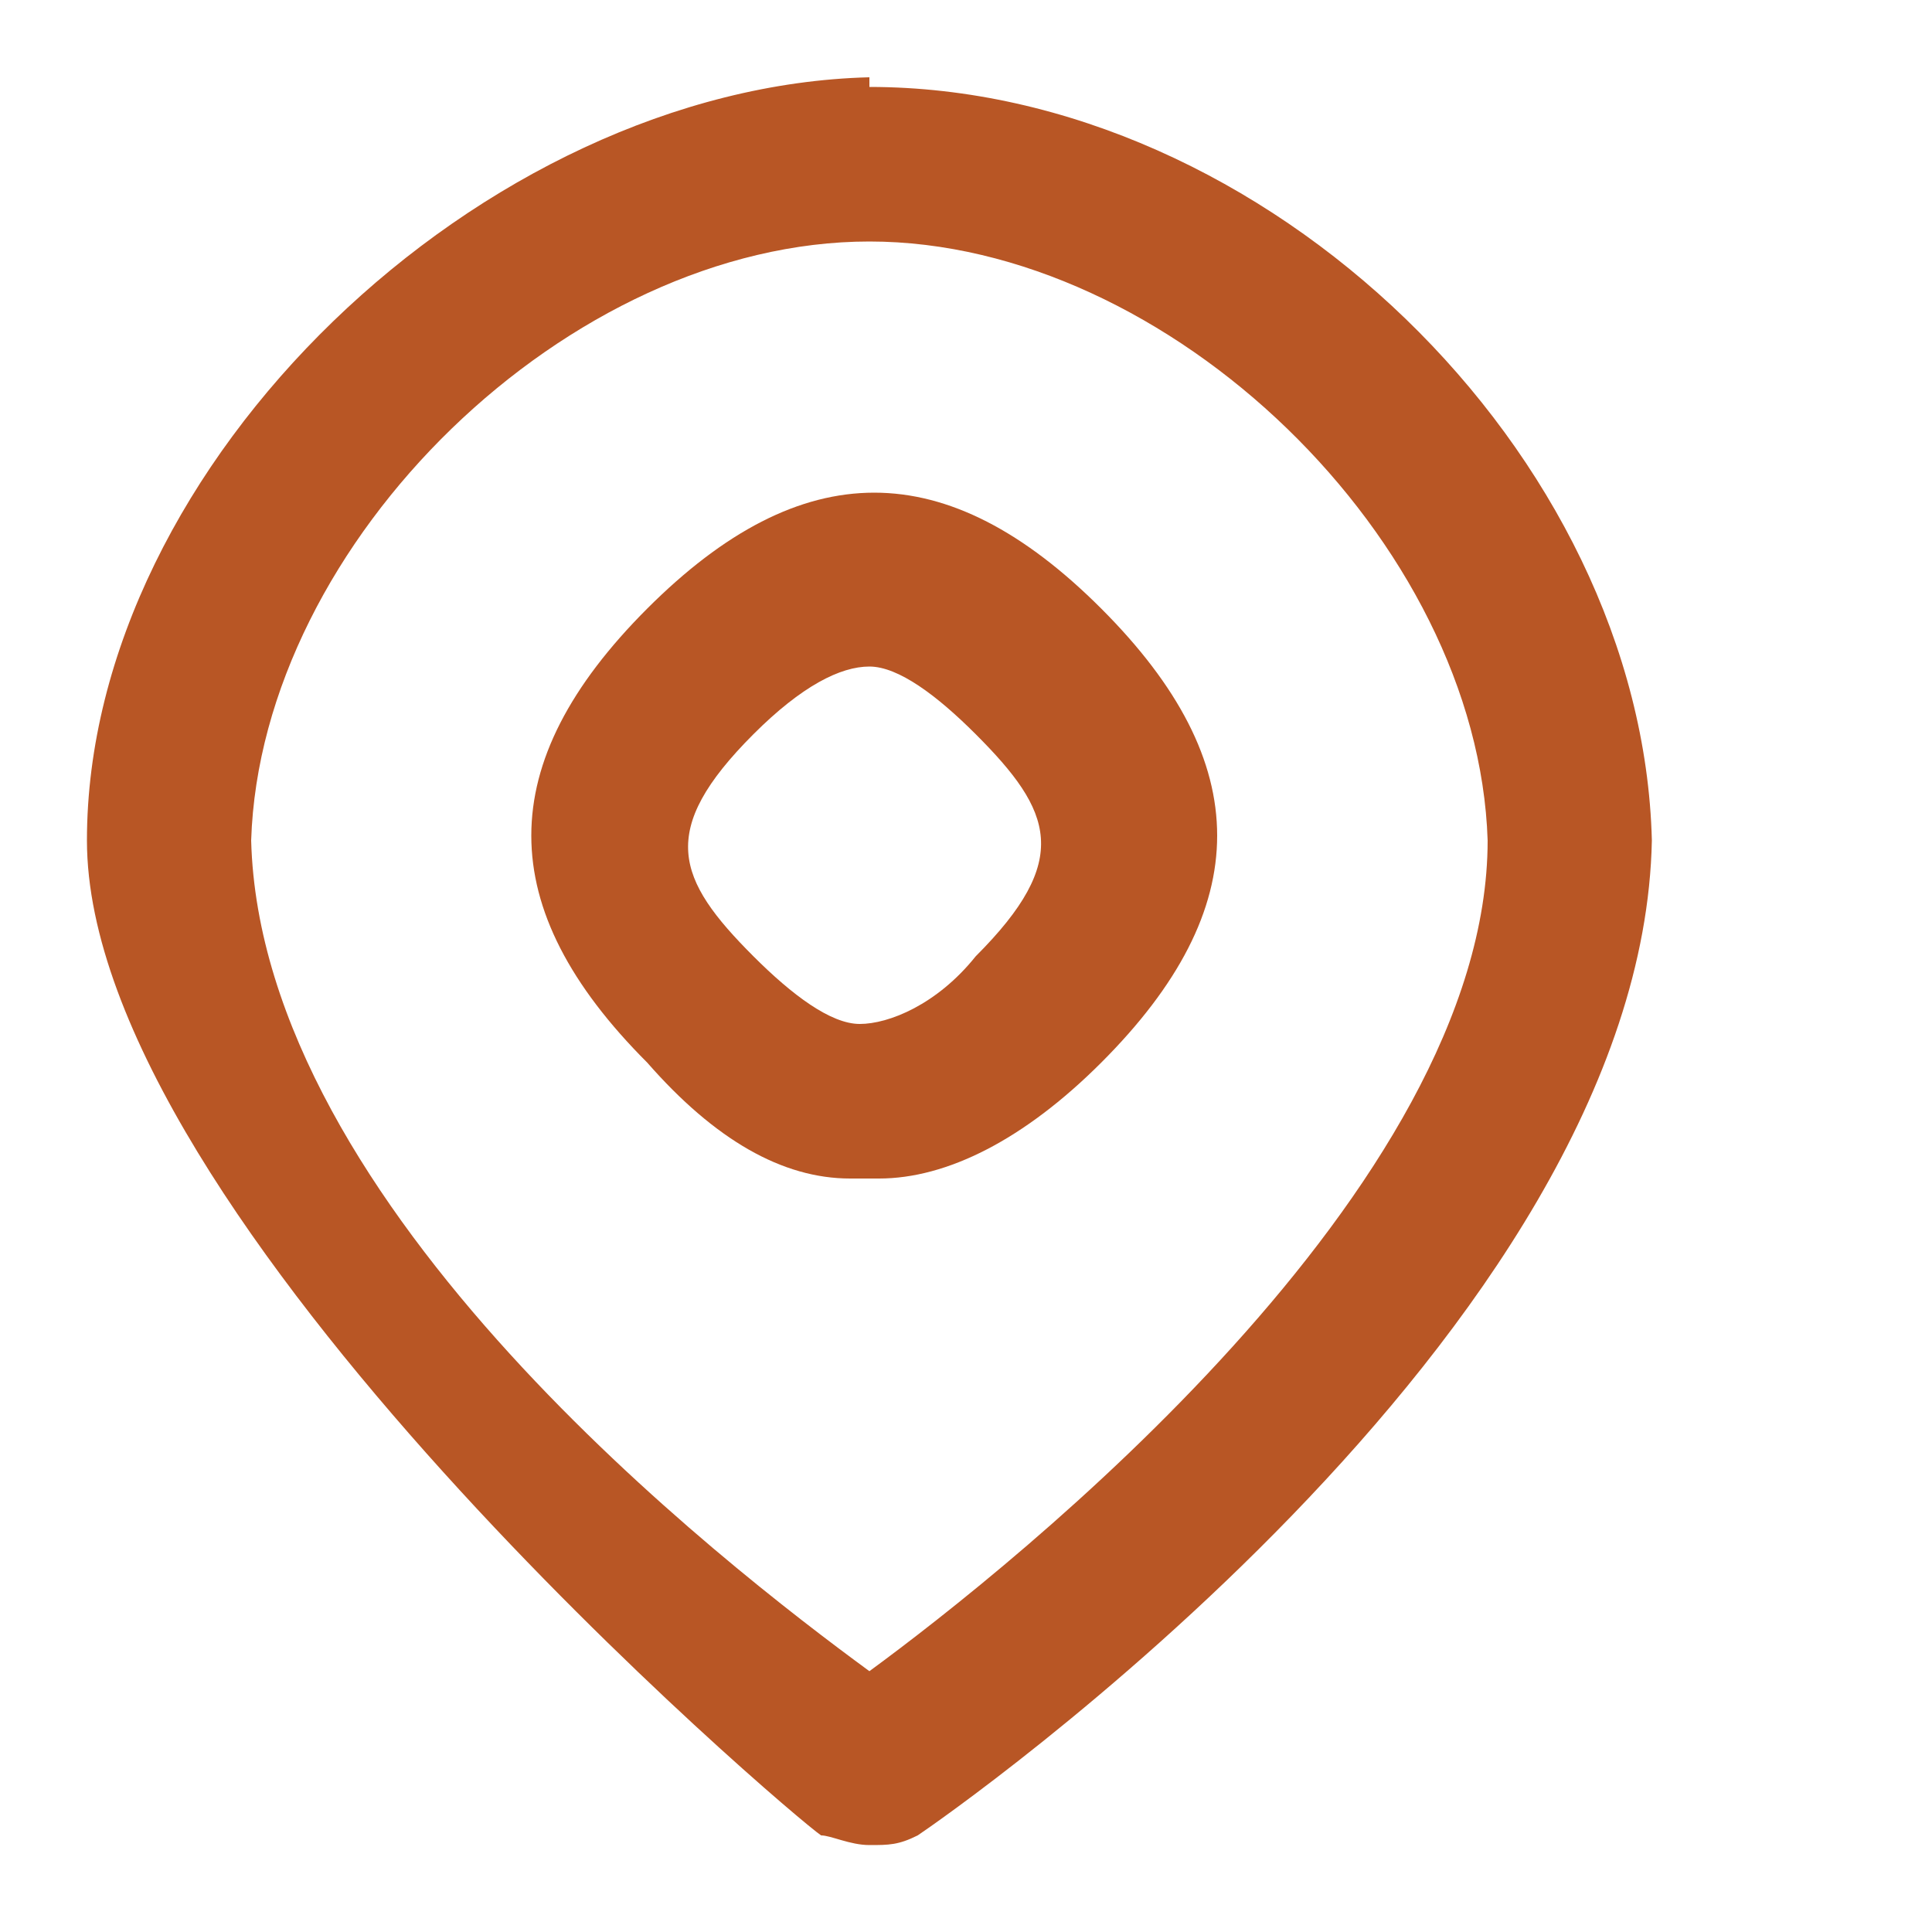
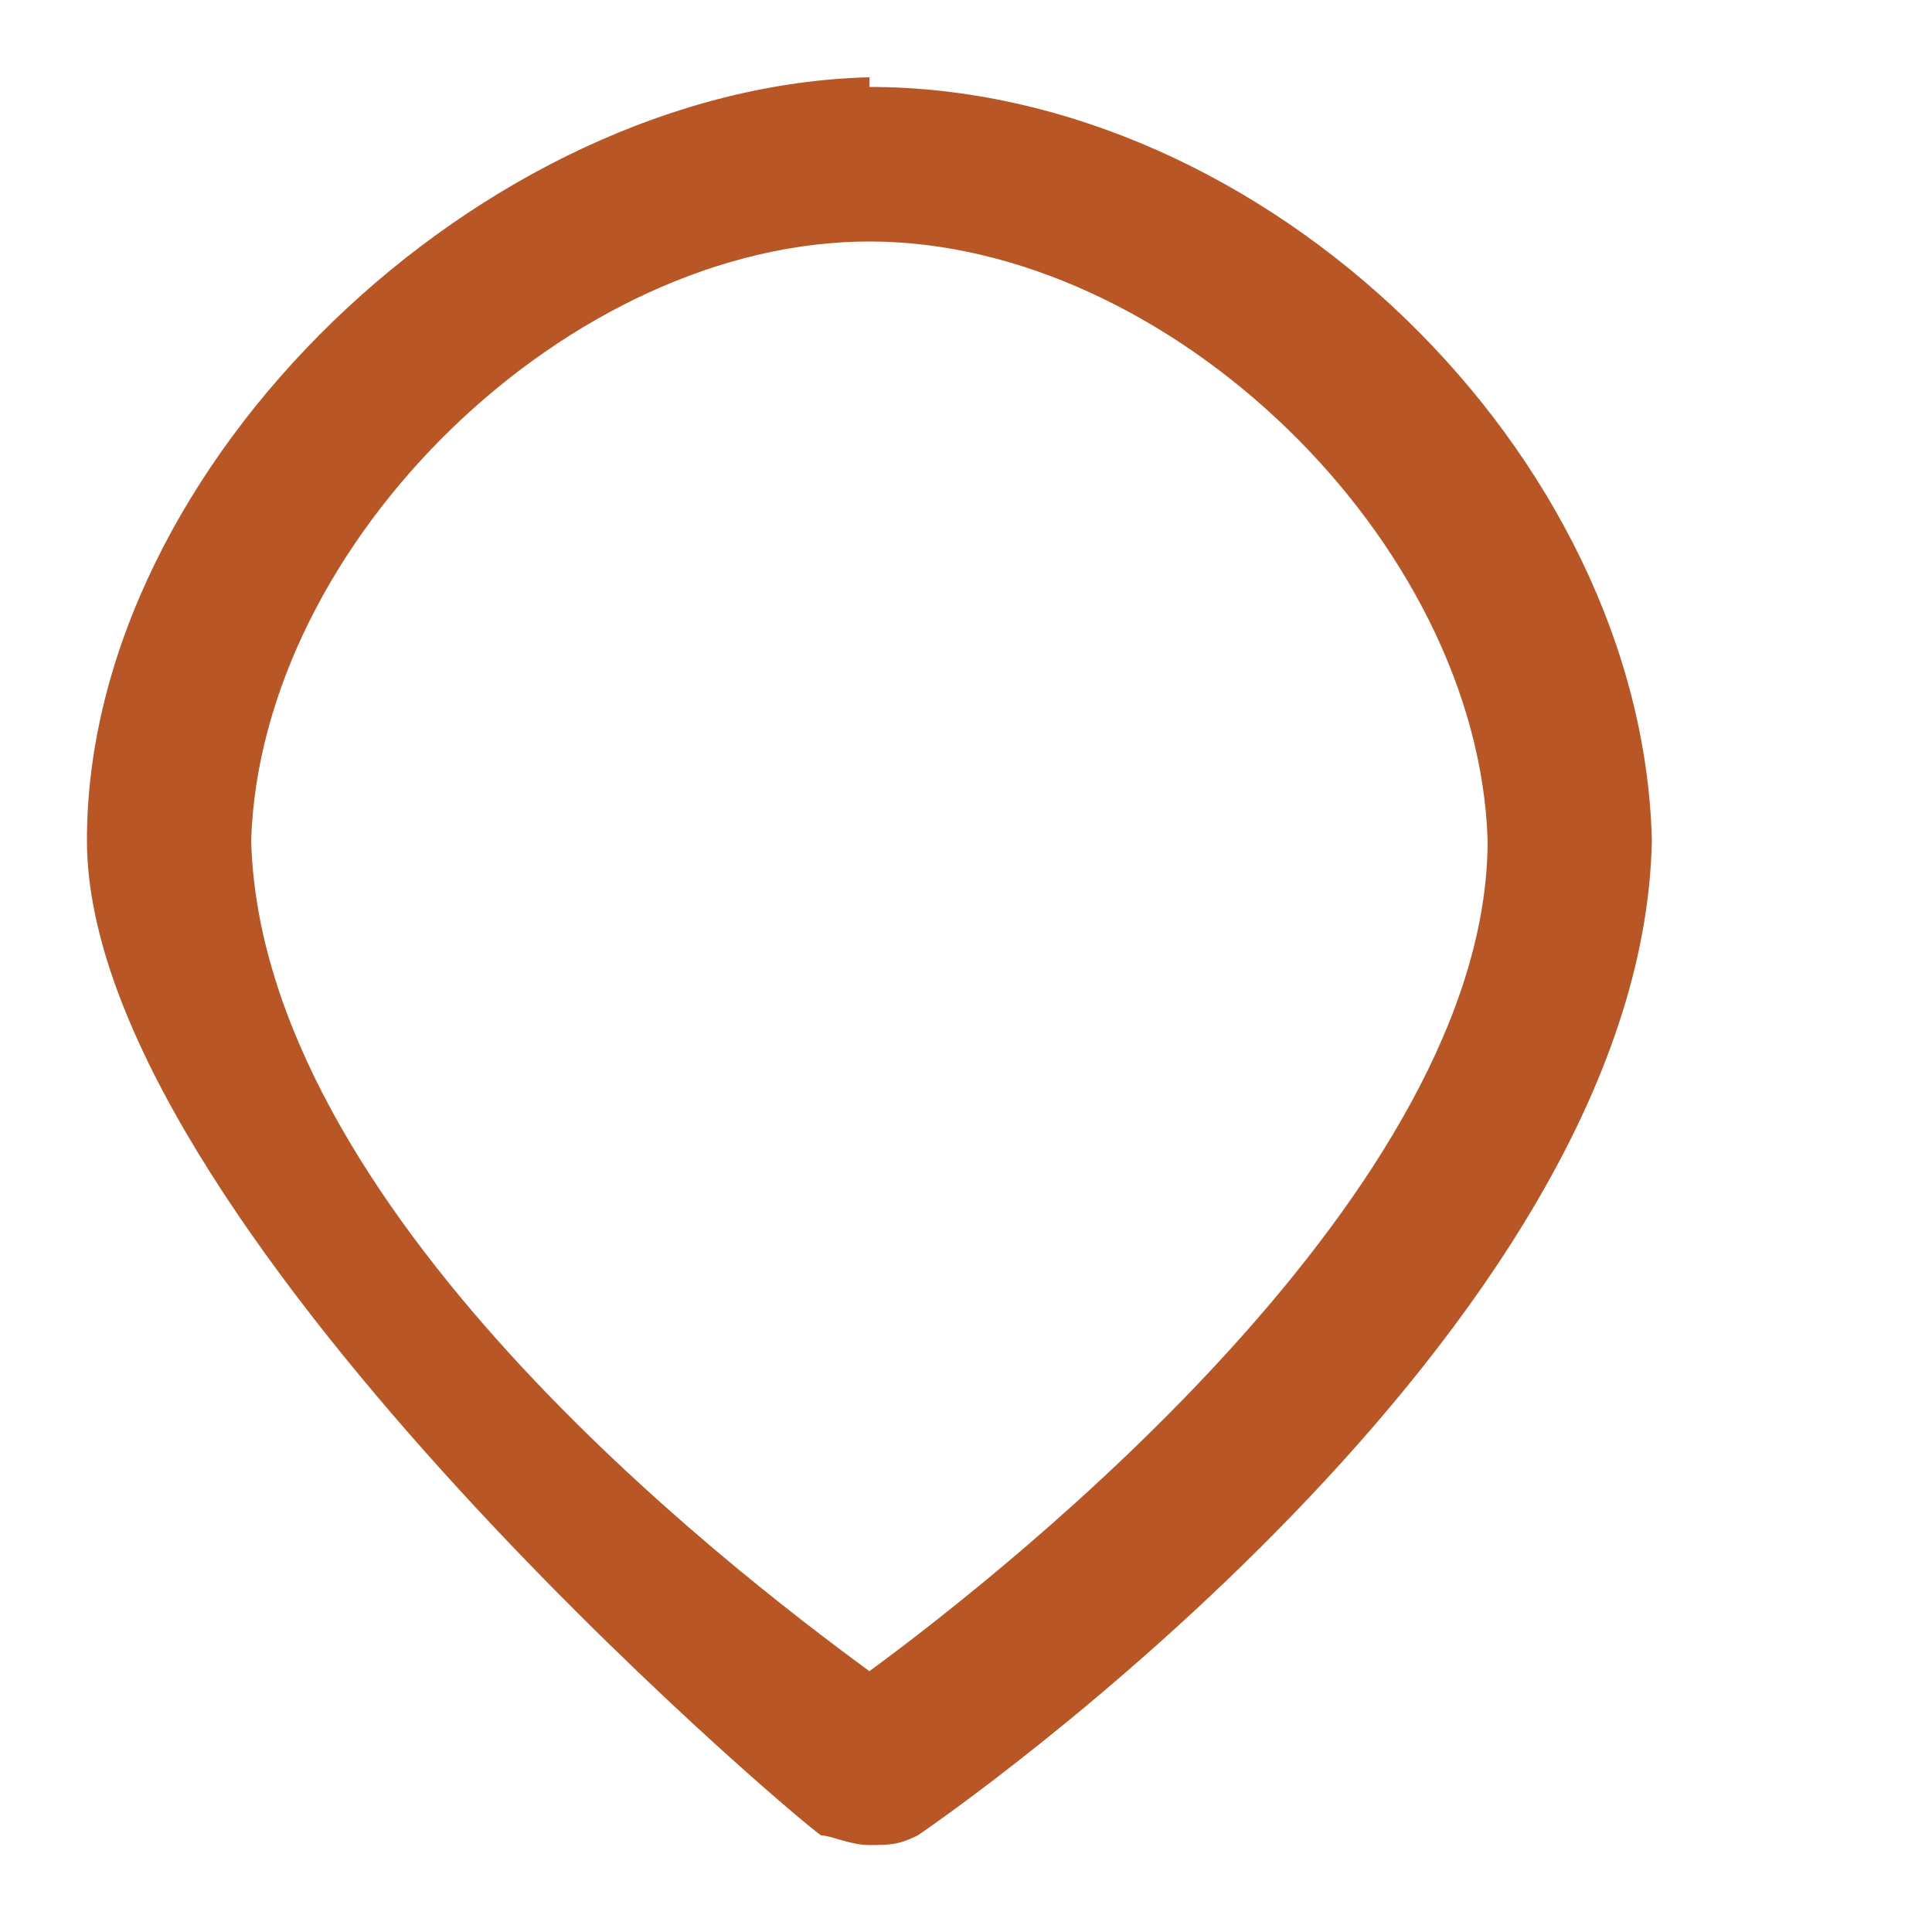
<svg xmlns="http://www.w3.org/2000/svg" width="20" height="20" viewBox="0 0 20 20" version="1.1">
  <g>
    <g id="Calque_1">
      <path class="cls-1" d="M9,.8C5,.9.9,4.8.9,8.7s7.3,10.1,7.6,10.3c.1,0,.3.1.5.1s.3,0,.5-.1c.3-.2,7.5-5.2,7.6-10.3-.1-4-4-7.8-8.1-7.8h0ZM9,17.3c-1.5-1.1-6.3-4.8-6.4-8.6.1-3.1,3.3-6.2,6.4-6.2,3.1,0,6.3,3.1,6.4,6.2,0,3.6-4.9,7.5-6.4,8.6h0Z" fill="#B85625" />
-       <path class="cls-1" d="M9,12.2c0,0-.1,0-.2,0-.7,0-1.4-.4-2.1-1.2-1.6-1.6-1.6-3.1,0-4.7,1.6-1.6,3.1-1.6,4.7,0,1.6,1.6,1.6,3.1,0,4.7-.8.8-1.6,1.2-2.3,1.2h0ZM9,6.9c-.3,0-.7.2-1.2.7-1,1-.8,1.5,0,2.3.4.4.8.7,1.1.7.3,0,.8-.2,1.2-.7,1-1,.8-1.5,0-2.3-.4-.4-.8-.7-1.1-.7Z" fill="#B85625" />
    </g>
  </g>
</svg>